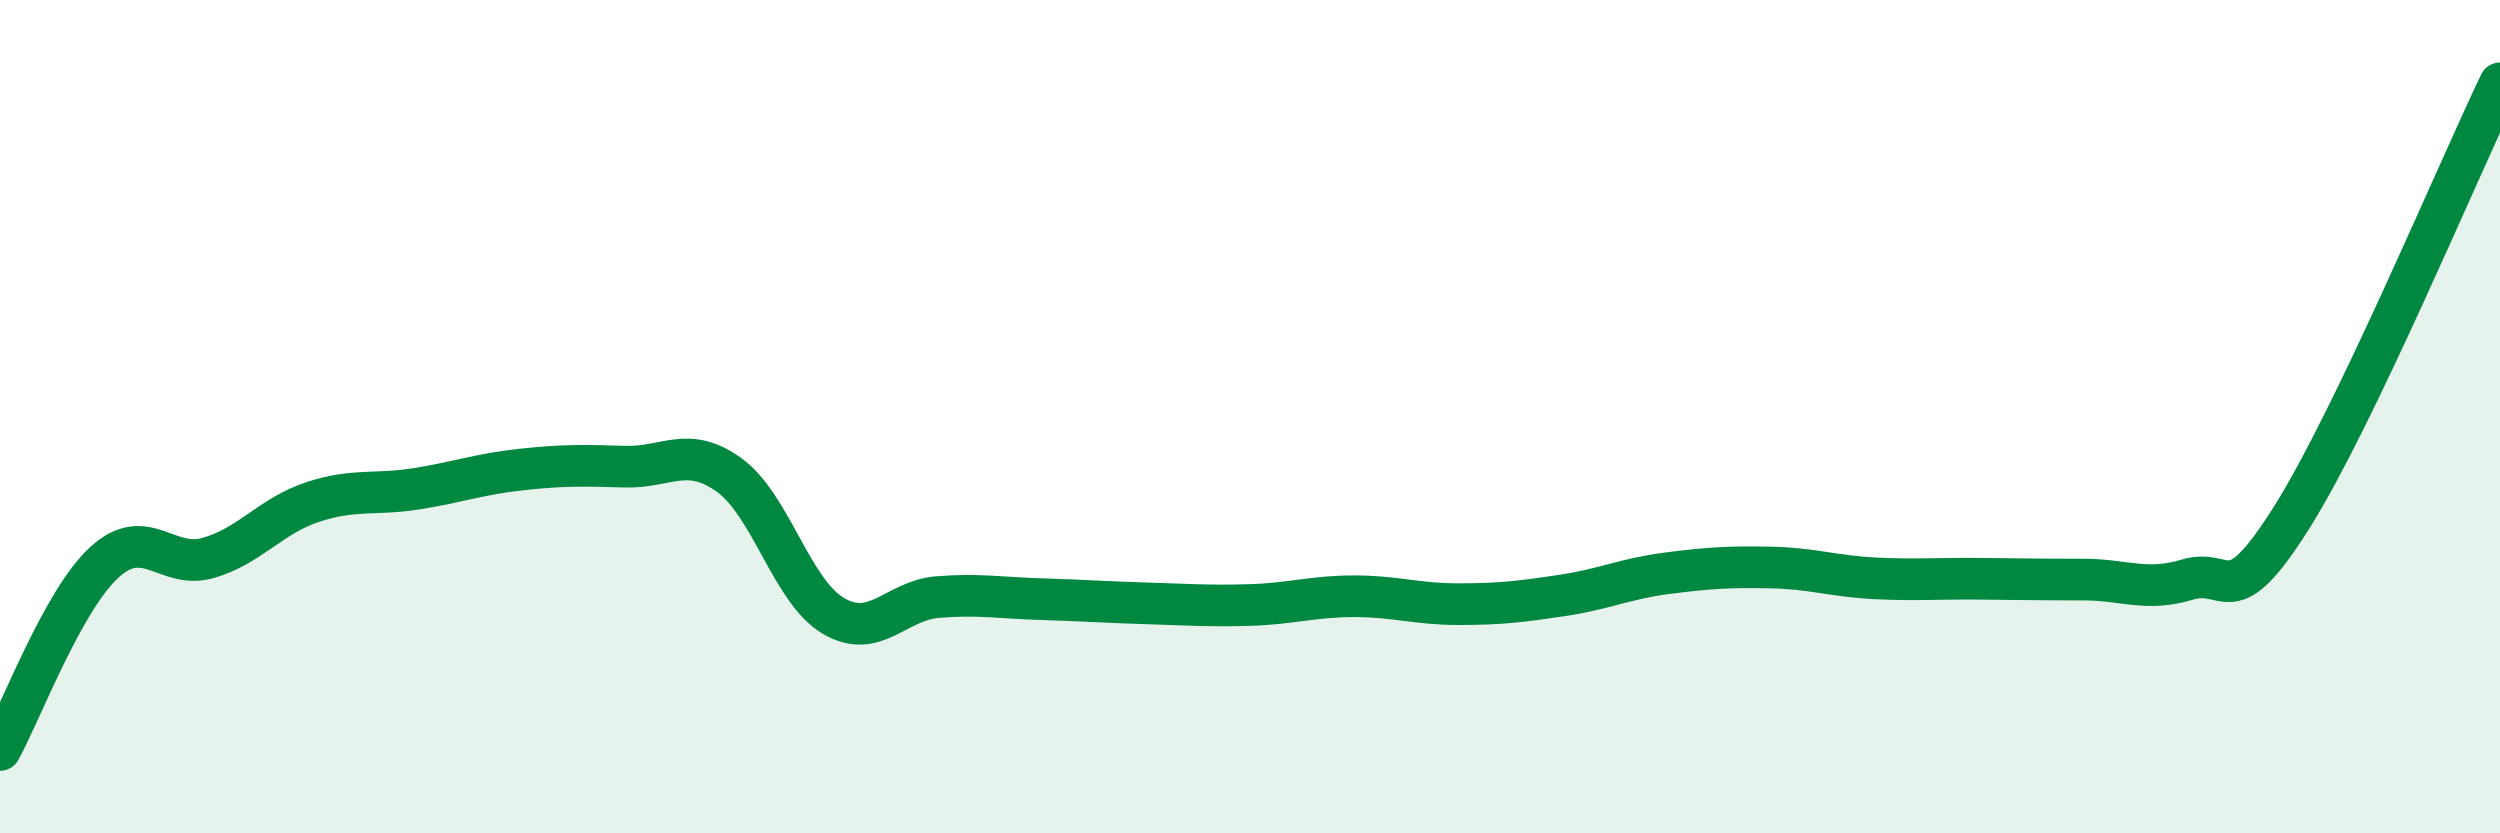
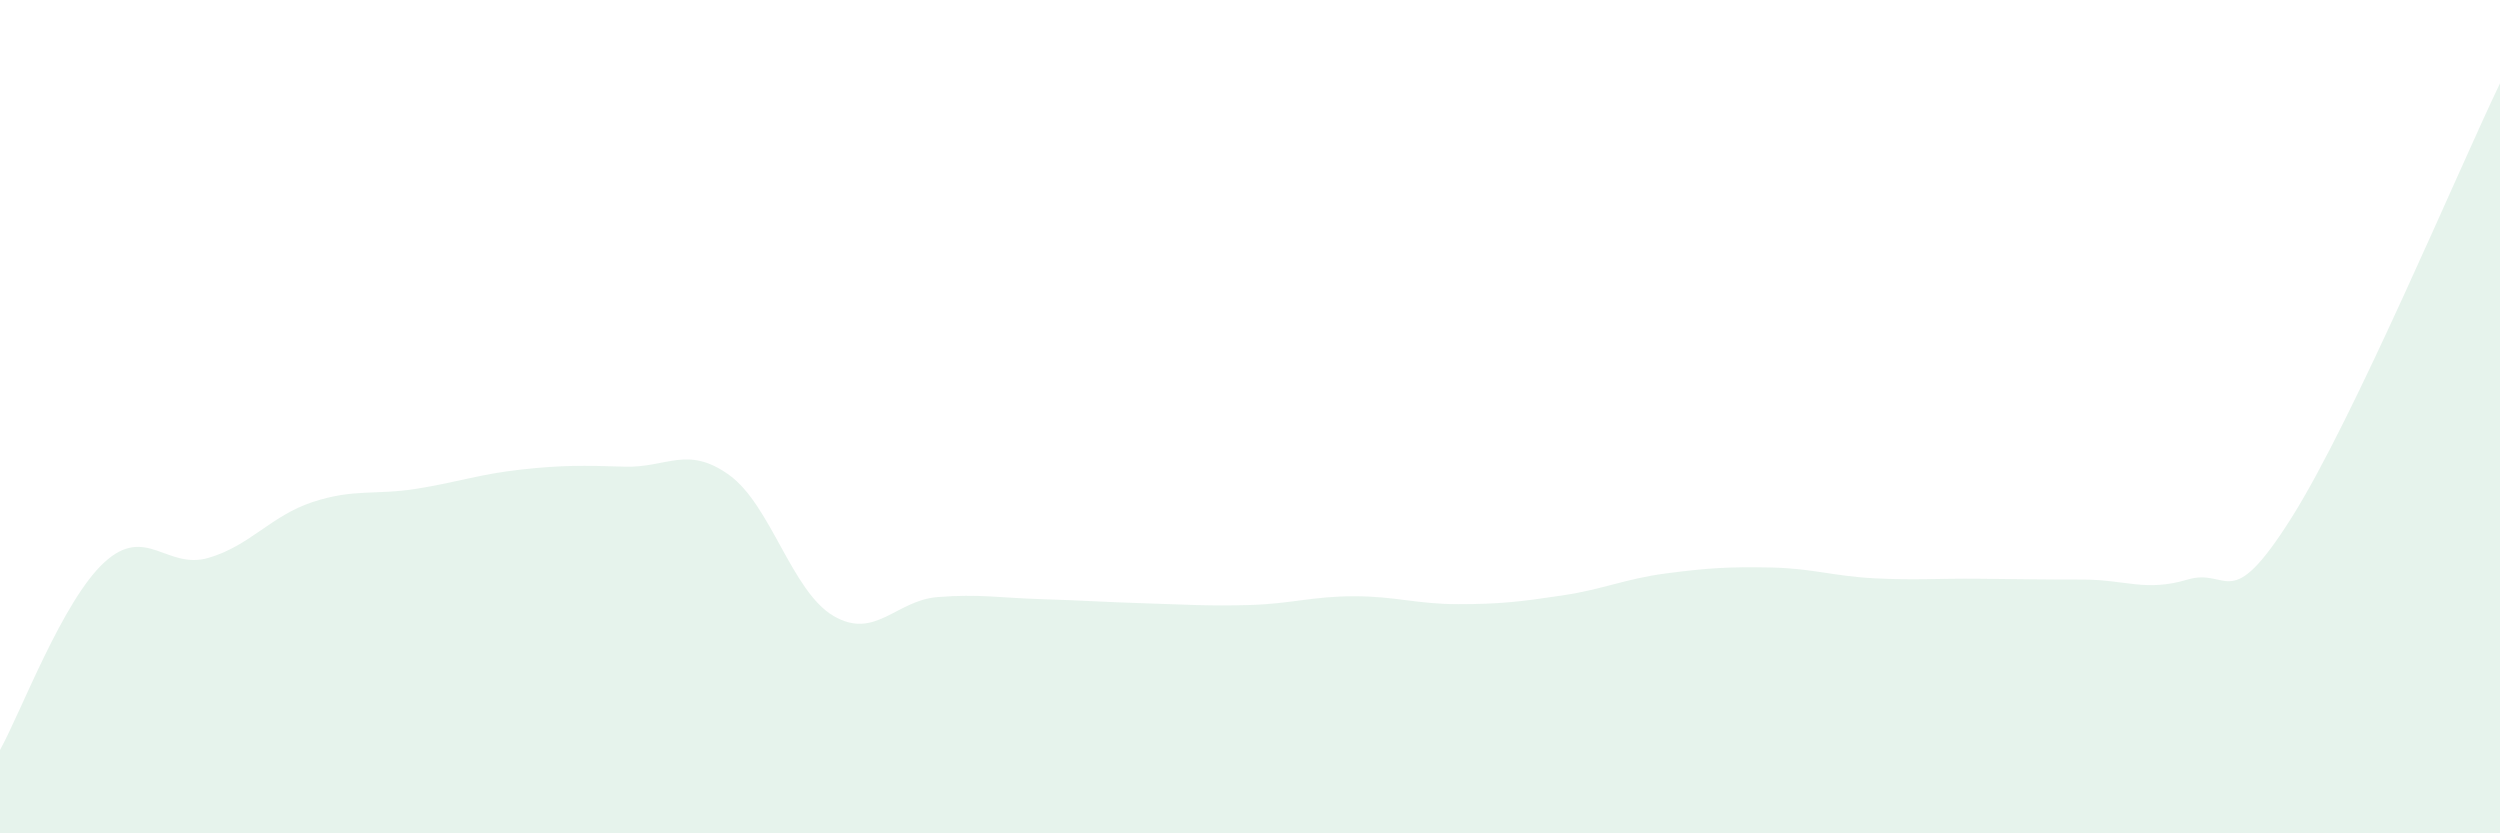
<svg xmlns="http://www.w3.org/2000/svg" width="60" height="20" viewBox="0 0 60 20">
  <path d="M 0,18 C 0.5,17.1 1.5,14.42 2.5,13.5 C 3.5,12.58 4,13.68 5,13.39 C 6,13.1 6.5,12.38 7.5,12.05 C 8.5,11.72 9,11.89 10,11.73 C 11,11.57 11.5,11.38 12.5,11.27 C 13.5,11.16 14,11.17 15,11.2 C 16,11.23 16.5,10.68 17.5,11.4 C 18.5,12.12 19,14.19 20,14.78 C 21,15.37 21.5,14.41 22.5,14.33 C 23.5,14.25 24,14.35 25,14.38 C 26,14.41 26.5,14.45 27.5,14.48 C 28.5,14.51 29,14.55 30,14.52 C 31,14.49 31.5,14.31 32.5,14.31 C 33.5,14.31 34,14.5 35,14.5 C 36,14.5 36.5,14.44 37.5,14.29 C 38.5,14.14 39,13.89 40,13.76 C 41,13.63 41.5,13.6 42.5,13.62 C 43.5,13.64 44,13.83 45,13.88 C 46,13.93 46.5,13.88 47.5,13.89 C 48.5,13.9 49,13.91 50,13.91 C 51,13.91 51.5,14.21 52.5,13.91 C 53.5,13.61 53.5,14.8 55,12.42 C 56.5,10.04 59,4.08 60,2L60 20L0 20Z" fill="#008740" opacity="0.1" stroke-linecap="round" stroke-linejoin="round" />
-   <path d="M 0,18 C 0.5,17.1 1.5,14.42 2.5,13.5 C 3.5,12.58 4,13.68 5,13.39 C 6,13.1 6.5,12.38 7.5,12.05 C 8.5,11.72 9,11.89 10,11.73 C 11,11.57 11.5,11.38 12.5,11.27 C 13.5,11.16 14,11.17 15,11.2 C 16,11.23 16.5,10.68 17.5,11.4 C 18.5,12.12 19,14.19 20,14.78 C 21,15.37 21.5,14.41 22.5,14.33 C 23.5,14.25 24,14.35 25,14.38 C 26,14.41 26.5,14.45 27.5,14.48 C 28.5,14.51 29,14.55 30,14.52 C 31,14.49 31.5,14.31 32.5,14.31 C 33.5,14.31 34,14.5 35,14.5 C 36,14.5 36.5,14.44 37.5,14.29 C 38.5,14.14 39,13.89 40,13.76 C 41,13.63 41.5,13.6 42.5,13.62 C 43.5,13.64 44,13.83 45,13.88 C 46,13.93 46.5,13.88 47.5,13.89 C 48.5,13.9 49,13.91 50,13.91 C 51,13.91 51.5,14.21 52.5,13.91 C 53.5,13.61 53.5,14.8 55,12.42 C 56.5,10.04 59,4.08 60,2" stroke="#008740" stroke-width="1" fill="none" stroke-linecap="round" stroke-linejoin="round" />
</svg>